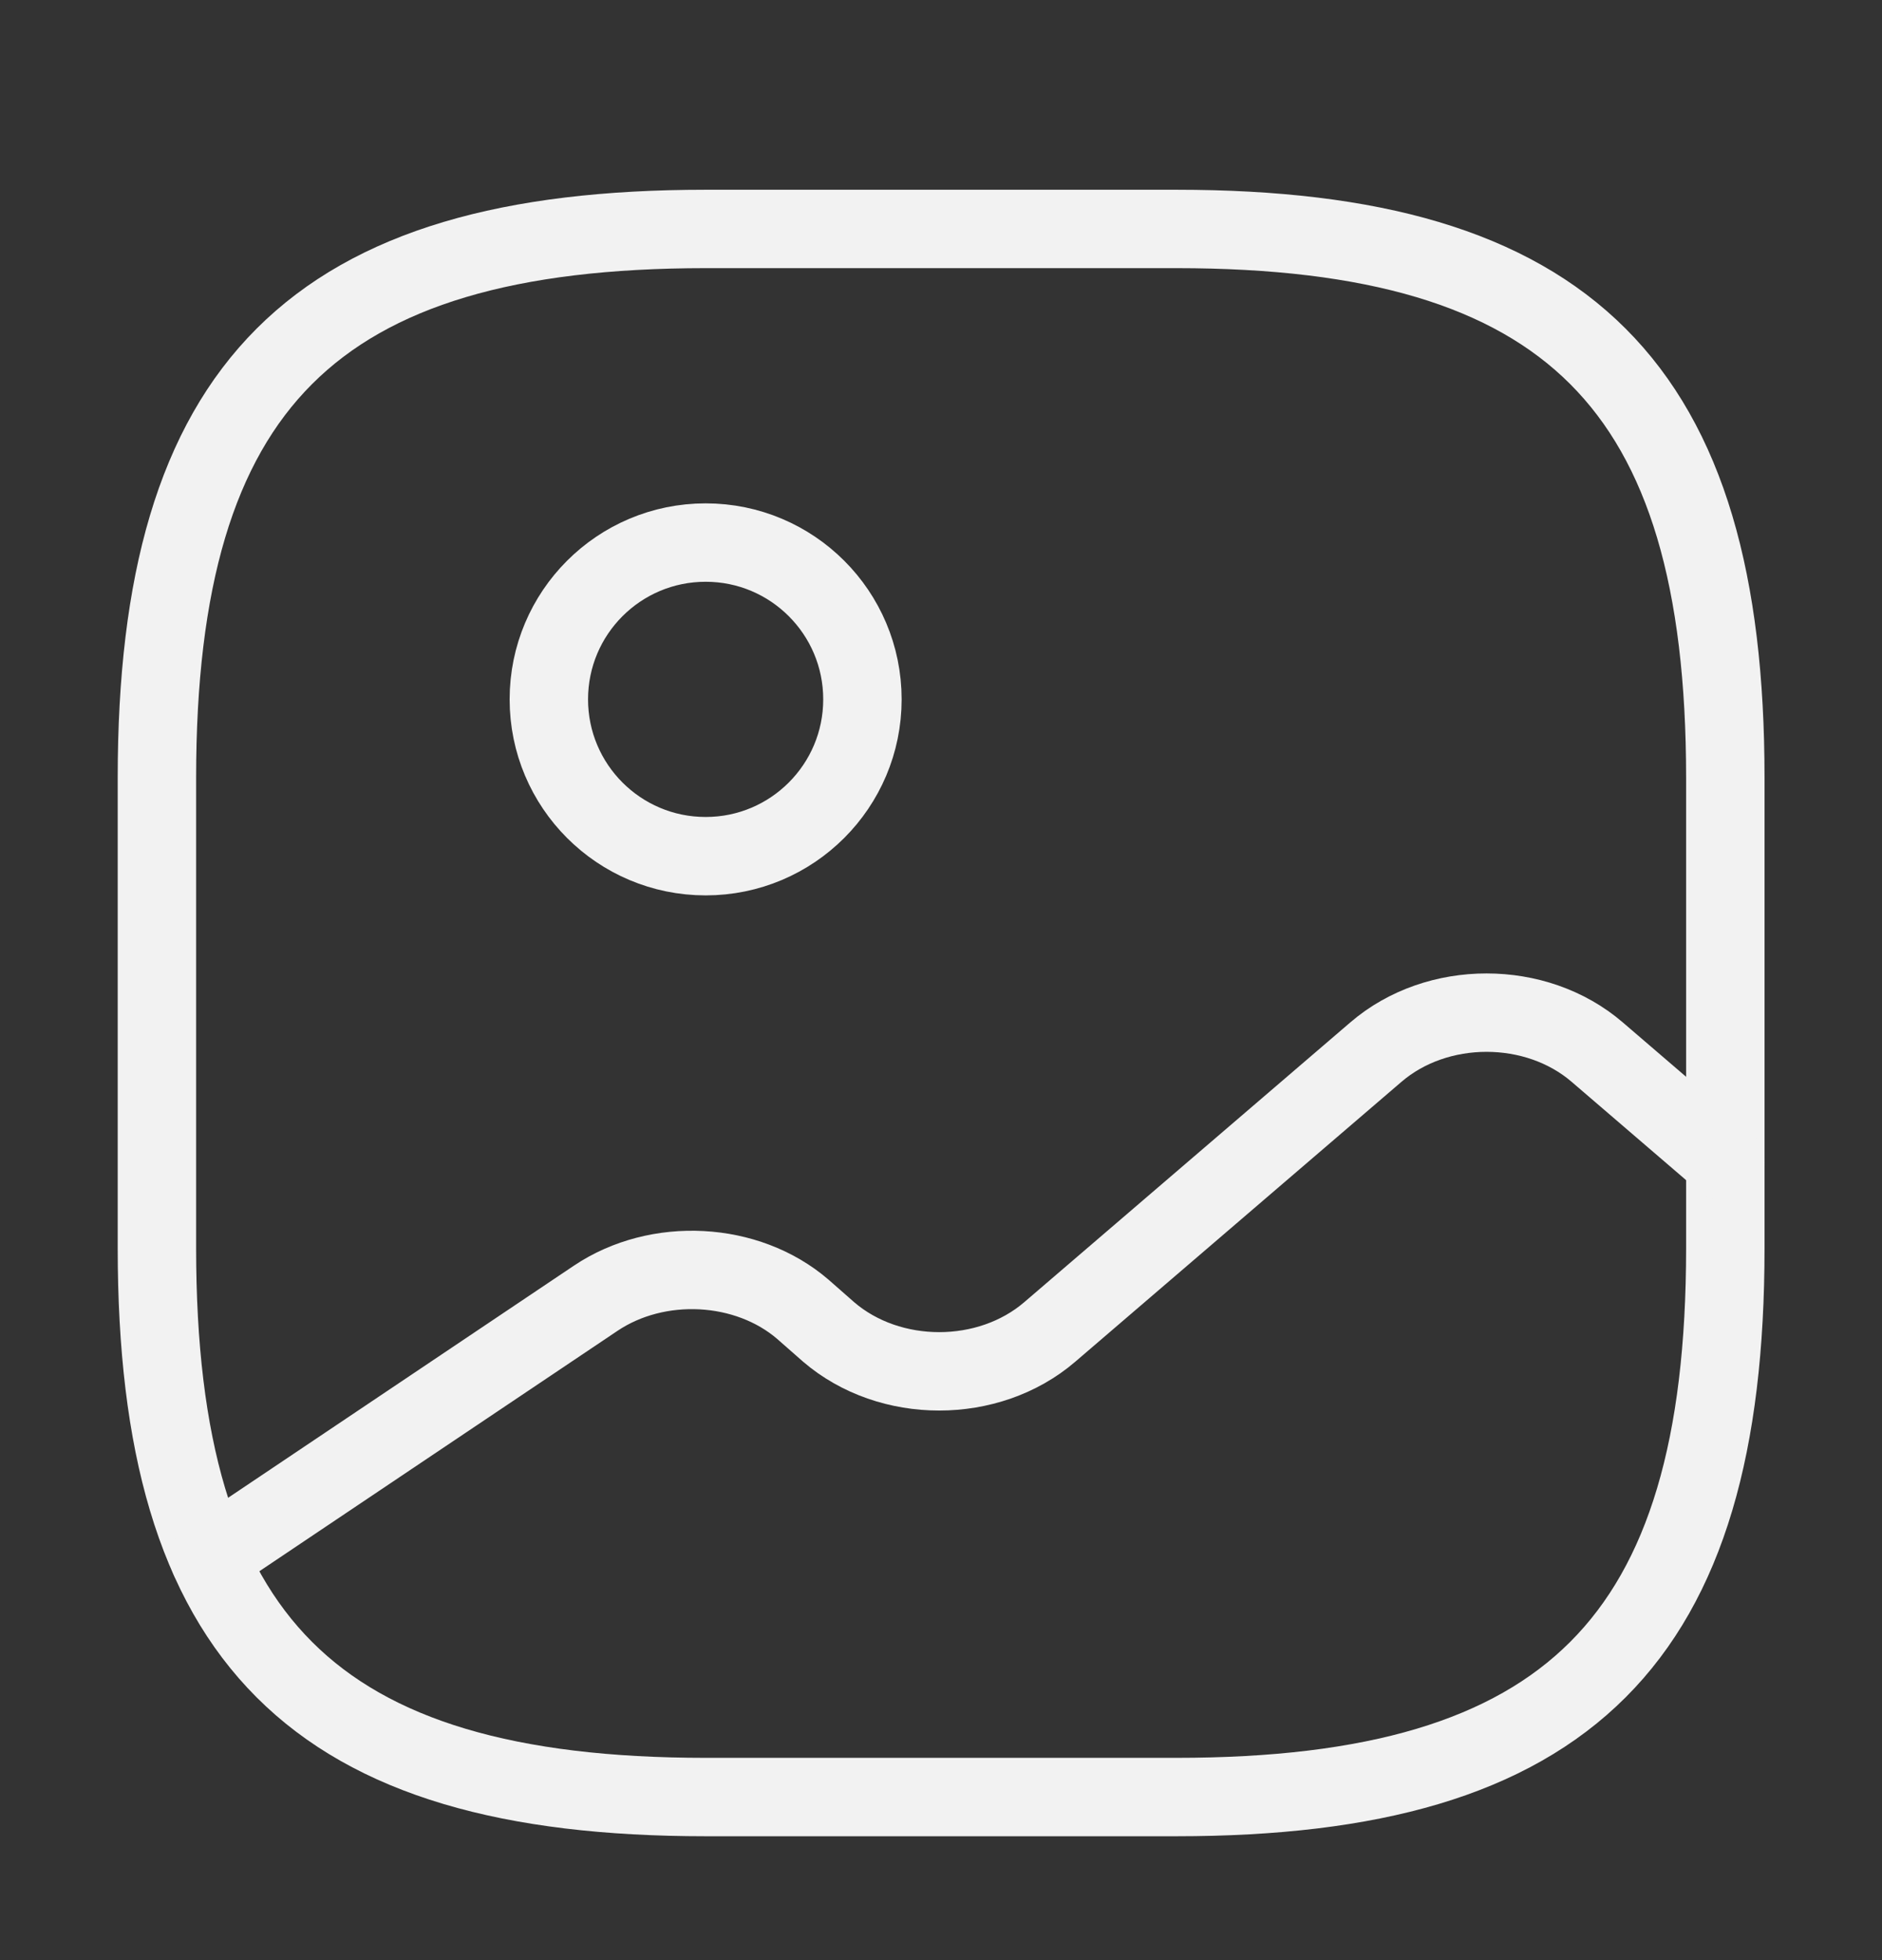
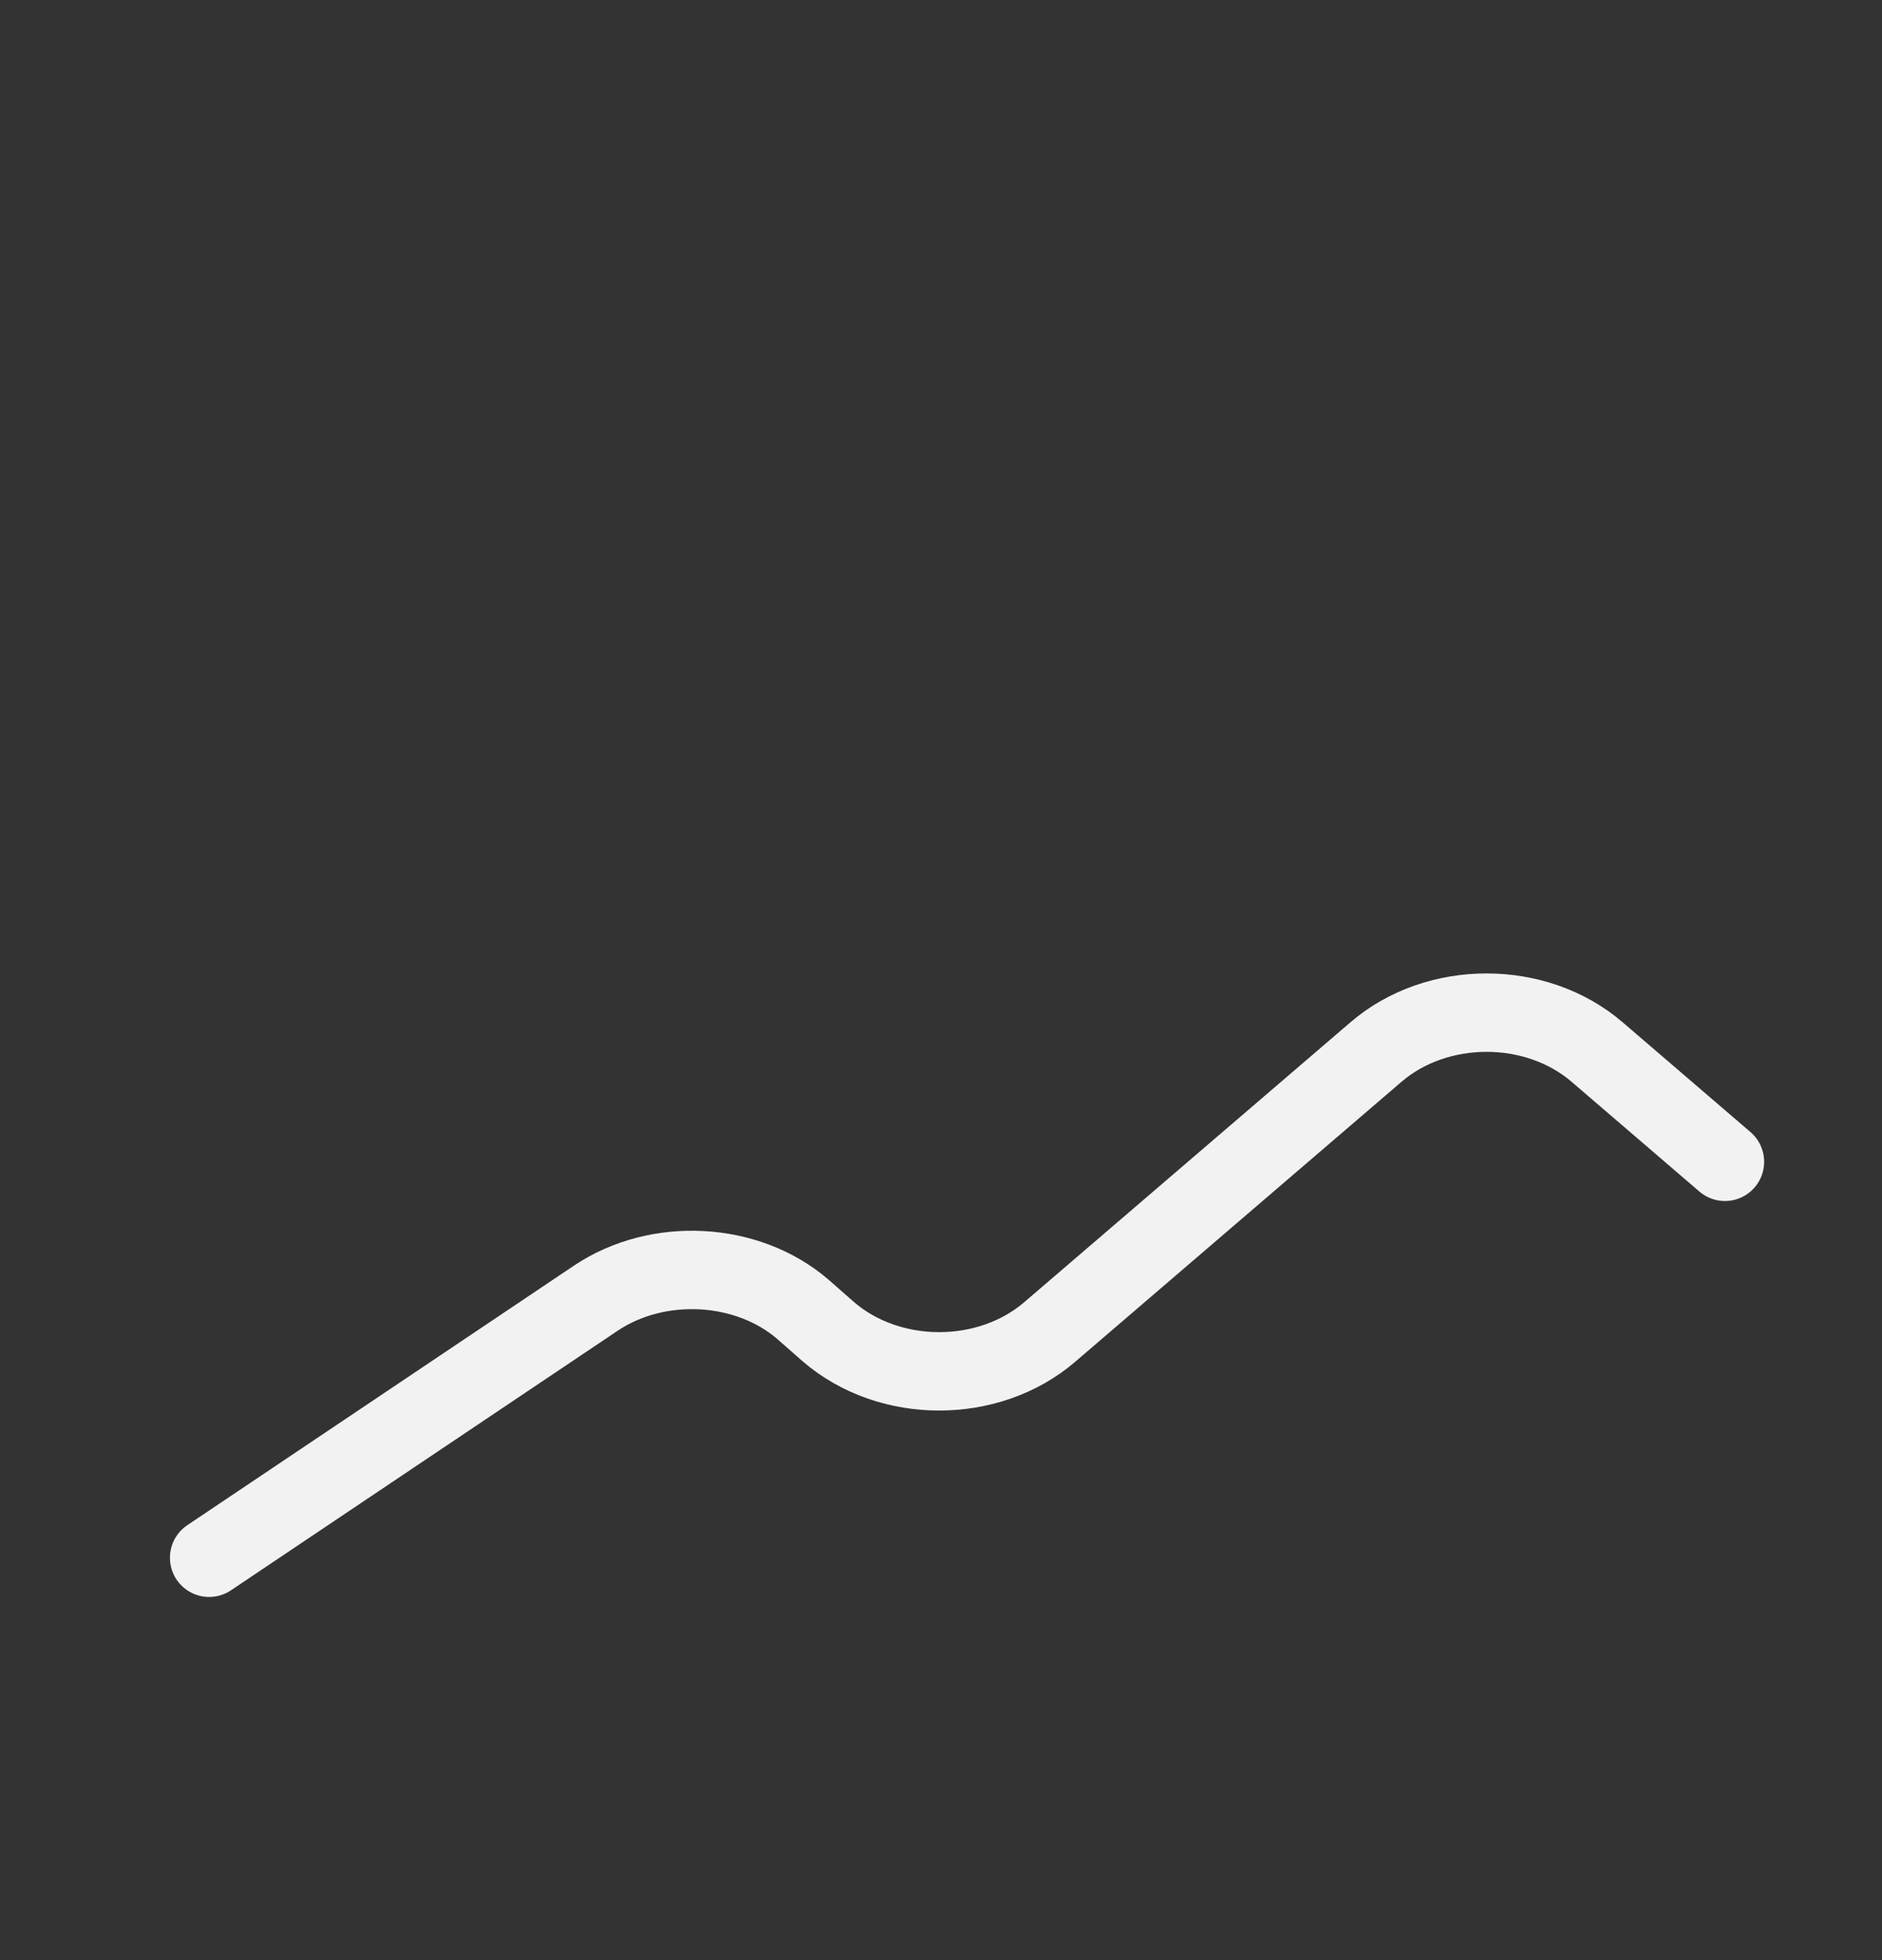
<svg xmlns="http://www.w3.org/2000/svg" width="24" height="25" viewBox="0 0 24 25" fill="none">
  <rect x="0" y="0" width="24" height="25" fill="#333333" stroke="none" />
-   <path d="M9.001 22.92H15.002C20.002 22.92 22.002 20.92 22.002 15.92V9.92C22.002 4.92 20.002 2.92 15.002 2.92H9.001C4.001 2.92 2.001 4.92 2.001 9.92V15.92C2.001 20.92 4.001 22.92 9.001 22.92Z" stroke="#F2F2F2" stroke-linecap="round" stroke-linejoin="round" />
-   <path d="M8.999 10.92C10.103 10.92 10.998 10.024 10.998 8.92C10.998 7.815 10.103 6.92 8.999 6.92C7.894 6.92 6.999 7.815 6.999 8.92C6.999 10.024 7.894 10.92 8.999 10.92Z" stroke="#F2F2F2" stroke-linecap="round" stroke-linejoin="round" />
  <path d="M2.667 19.868L7.597 16.558C8.387 16.028 9.527 16.088 10.237 16.698L10.567 16.988C11.347 17.658 12.607 17.658 13.387 16.988L17.547 13.418C18.327 12.748 19.587 12.748 20.367 13.418L21.997 14.818" stroke="#F2F2F2" stroke-linecap="round" stroke-linejoin="round" />
</svg>